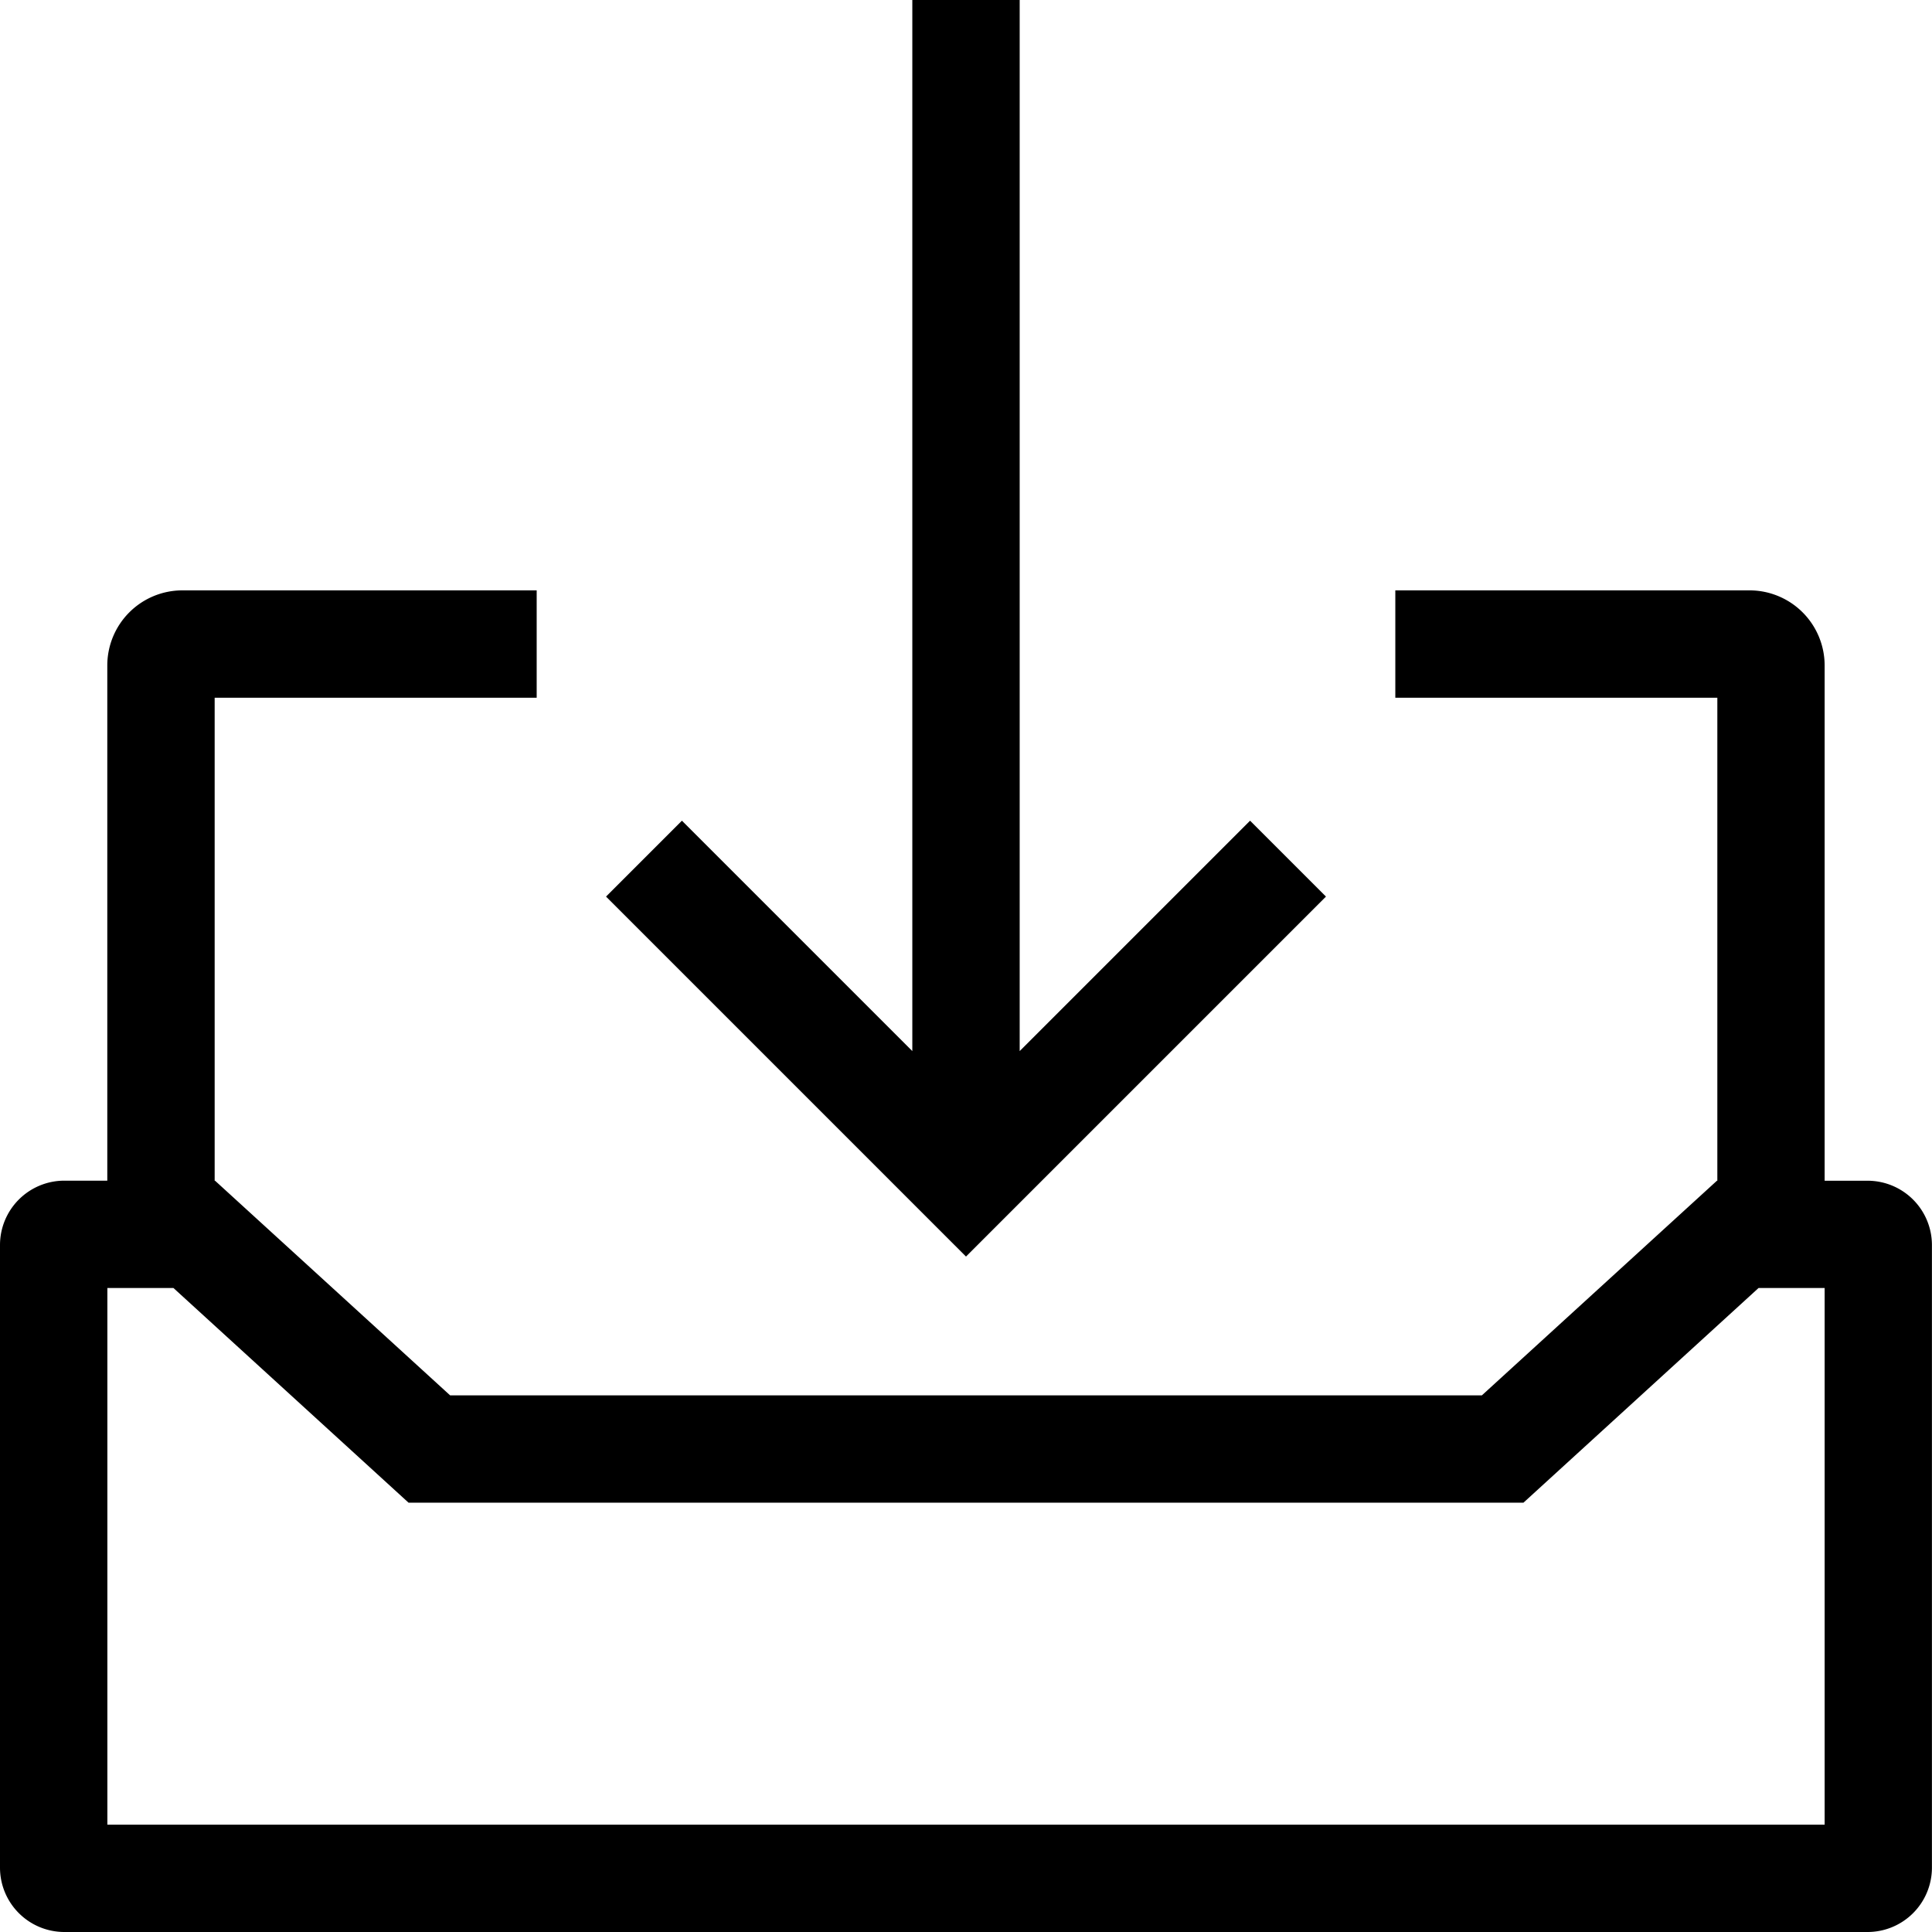
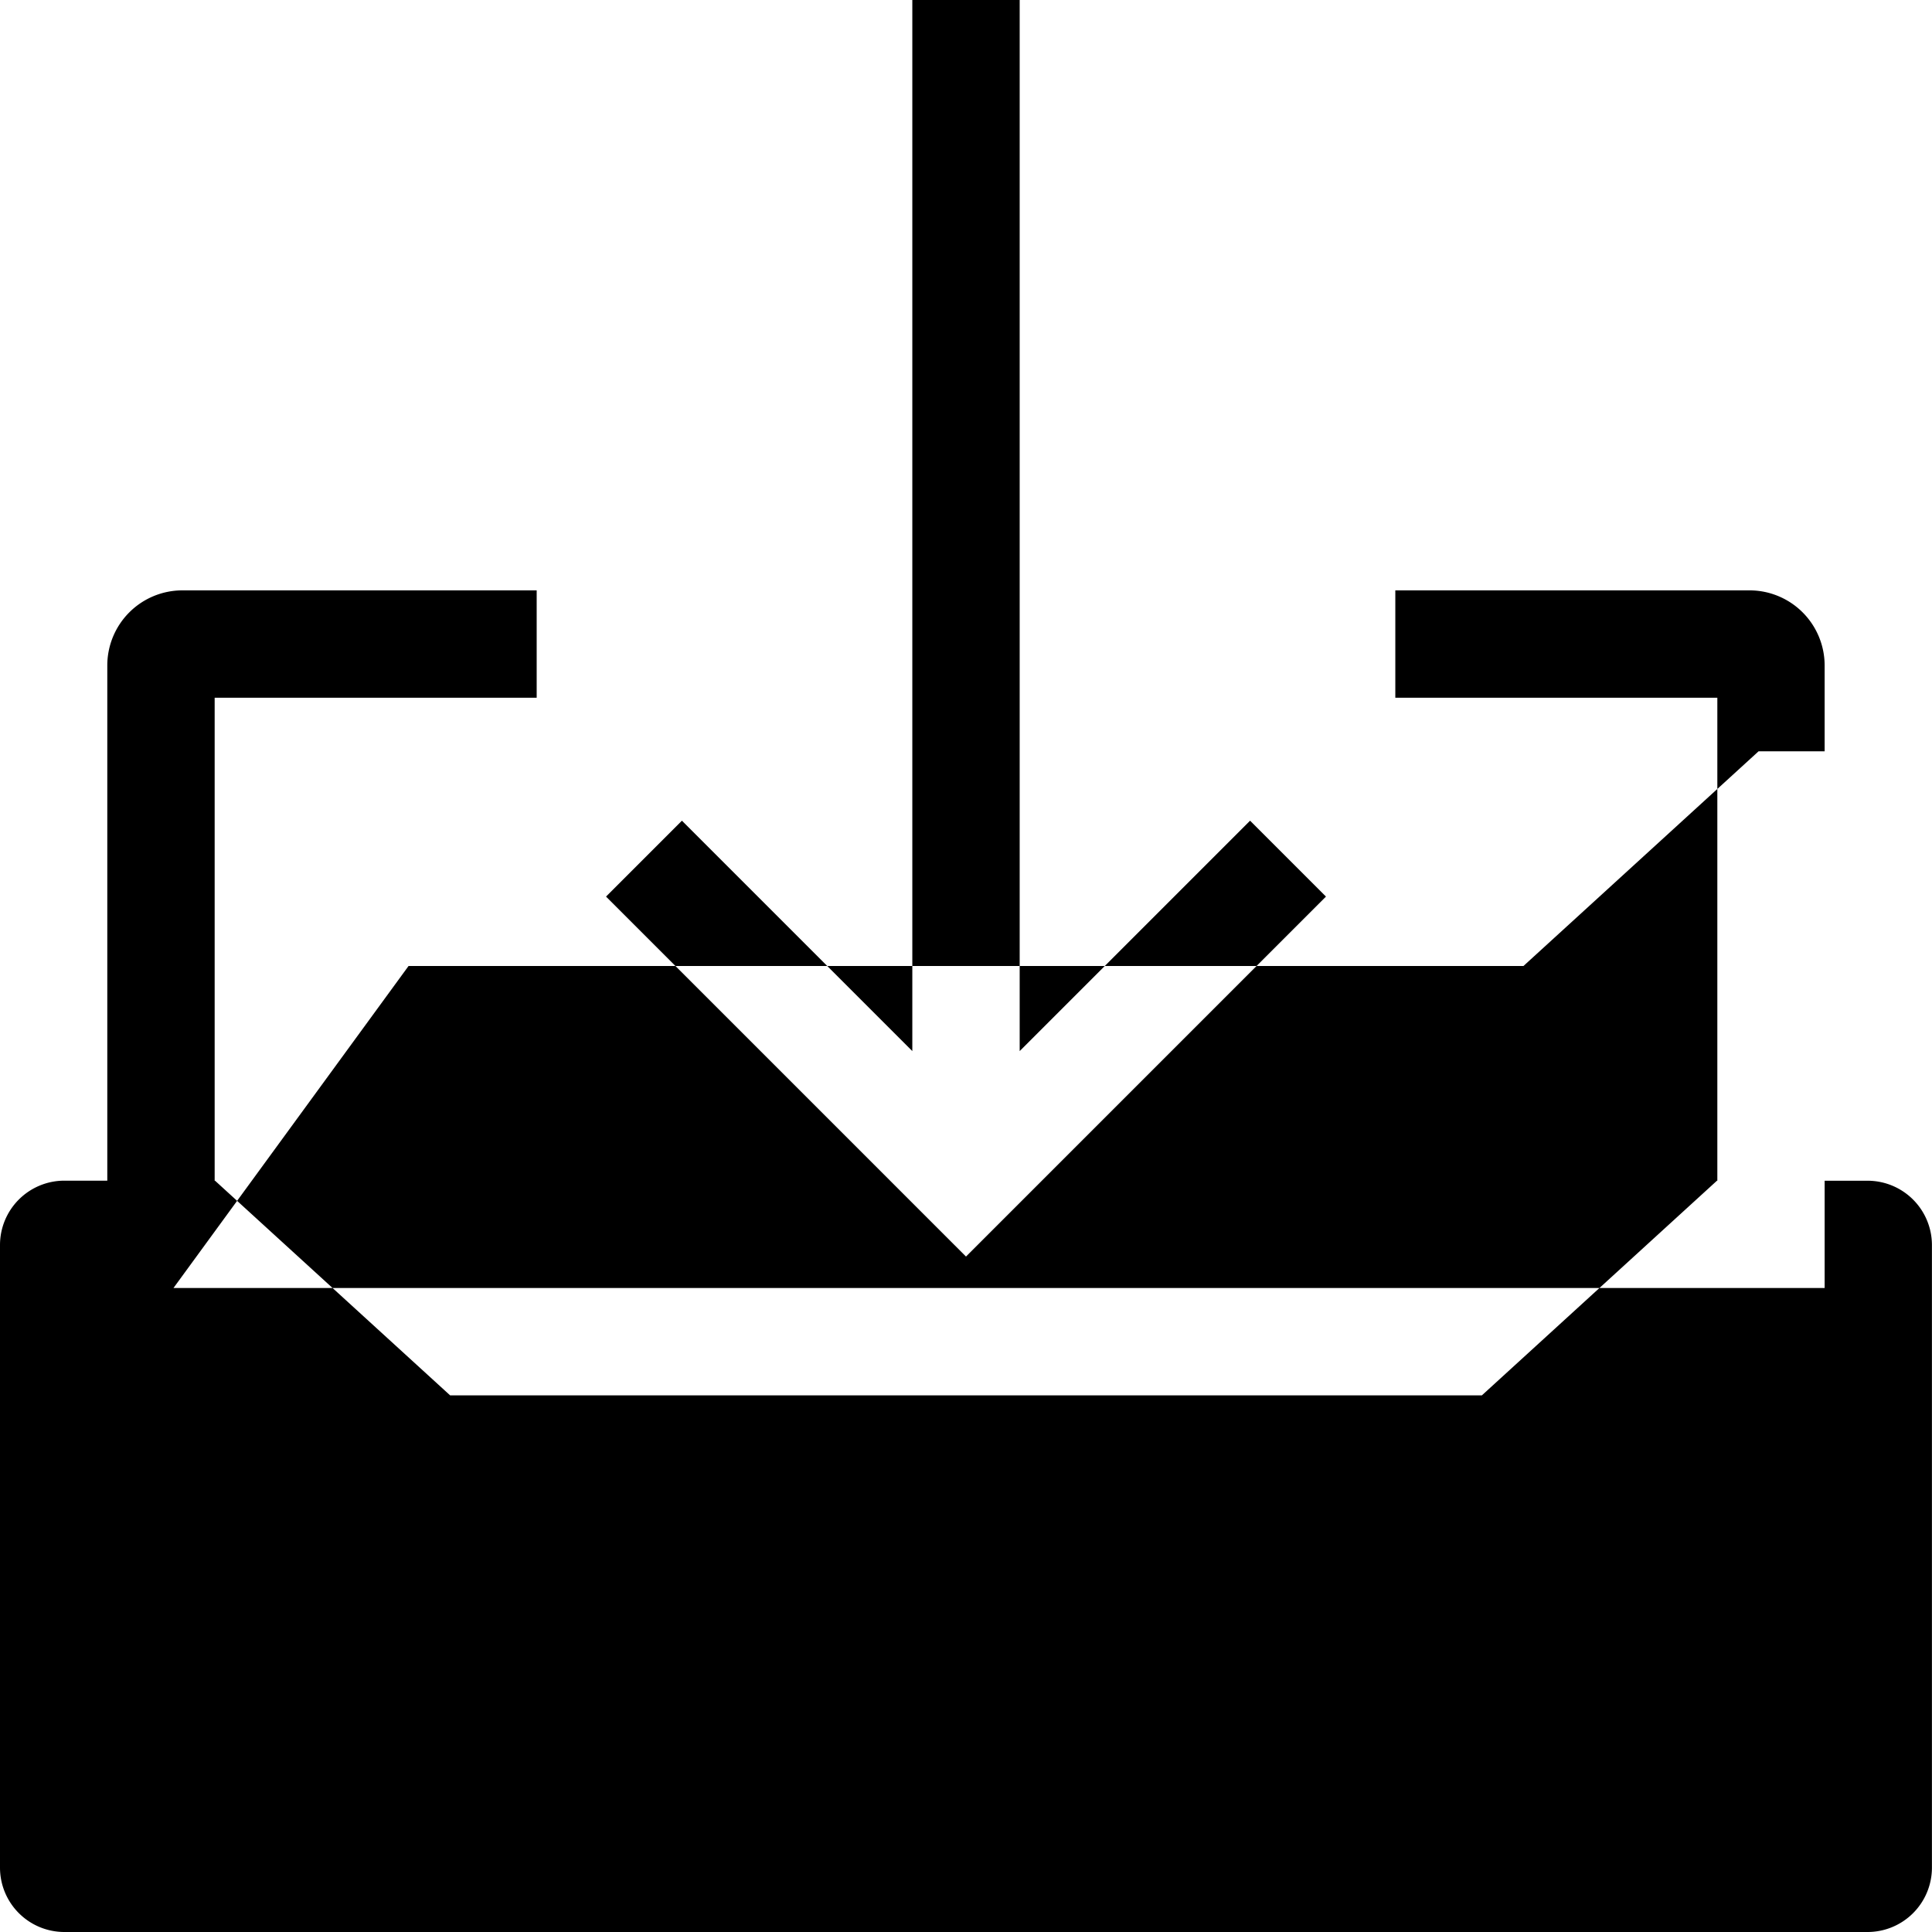
<svg xmlns="http://www.w3.org/2000/svg" width="28" height="28">
-   <path fill-rule="evenodd" d="M7.778 8.556v1.556H3.111v7h.006l3.407 3.111h14.952l3.407-3.111h.006v-7h-4.667V8.556h5.133a1.089 1.089 0 0 1 1.089 1.089v7.467h.622a.933.933 0 0 1 .933.933v9.022a.933.933 0 0 1-.933.933H.933A.933.933 0 0 1 0 27.067v-9.023a.933.933 0 0 1 .933-.933h.622V9.644a1.089 1.089 0 0 1 1.089-1.088ZM2.514 18.667h-.958v7.778h24.888v-7.778h-.958l-3.407 3.111H5.921ZM14.778 0v15.233l3.339-3.339 1.1 1.1L14 18.211l-5.217-5.217 1.1-1.1 3.339 3.339V0h1.556Z" />
+   <path fill-rule="evenodd" d="M7.778 8.556v1.556H3.111v7h.006l3.407 3.111h14.952l3.407-3.111h.006v-7h-4.667V8.556h5.133a1.089 1.089 0 0 1 1.089 1.089v7.467h.622a.933.933 0 0 1 .933.933v9.022a.933.933 0 0 1-.933.933H.933A.933.933 0 0 1 0 27.067v-9.023a.933.933 0 0 1 .933-.933h.622V9.644a1.089 1.089 0 0 1 1.089-1.088ZM2.514 18.667h-.958h24.888v-7.778h-.958l-3.407 3.111H5.921ZM14.778 0v15.233l3.339-3.339 1.1 1.1L14 18.211l-5.217-5.217 1.1-1.1 3.339 3.339V0h1.556Z" />
</svg>